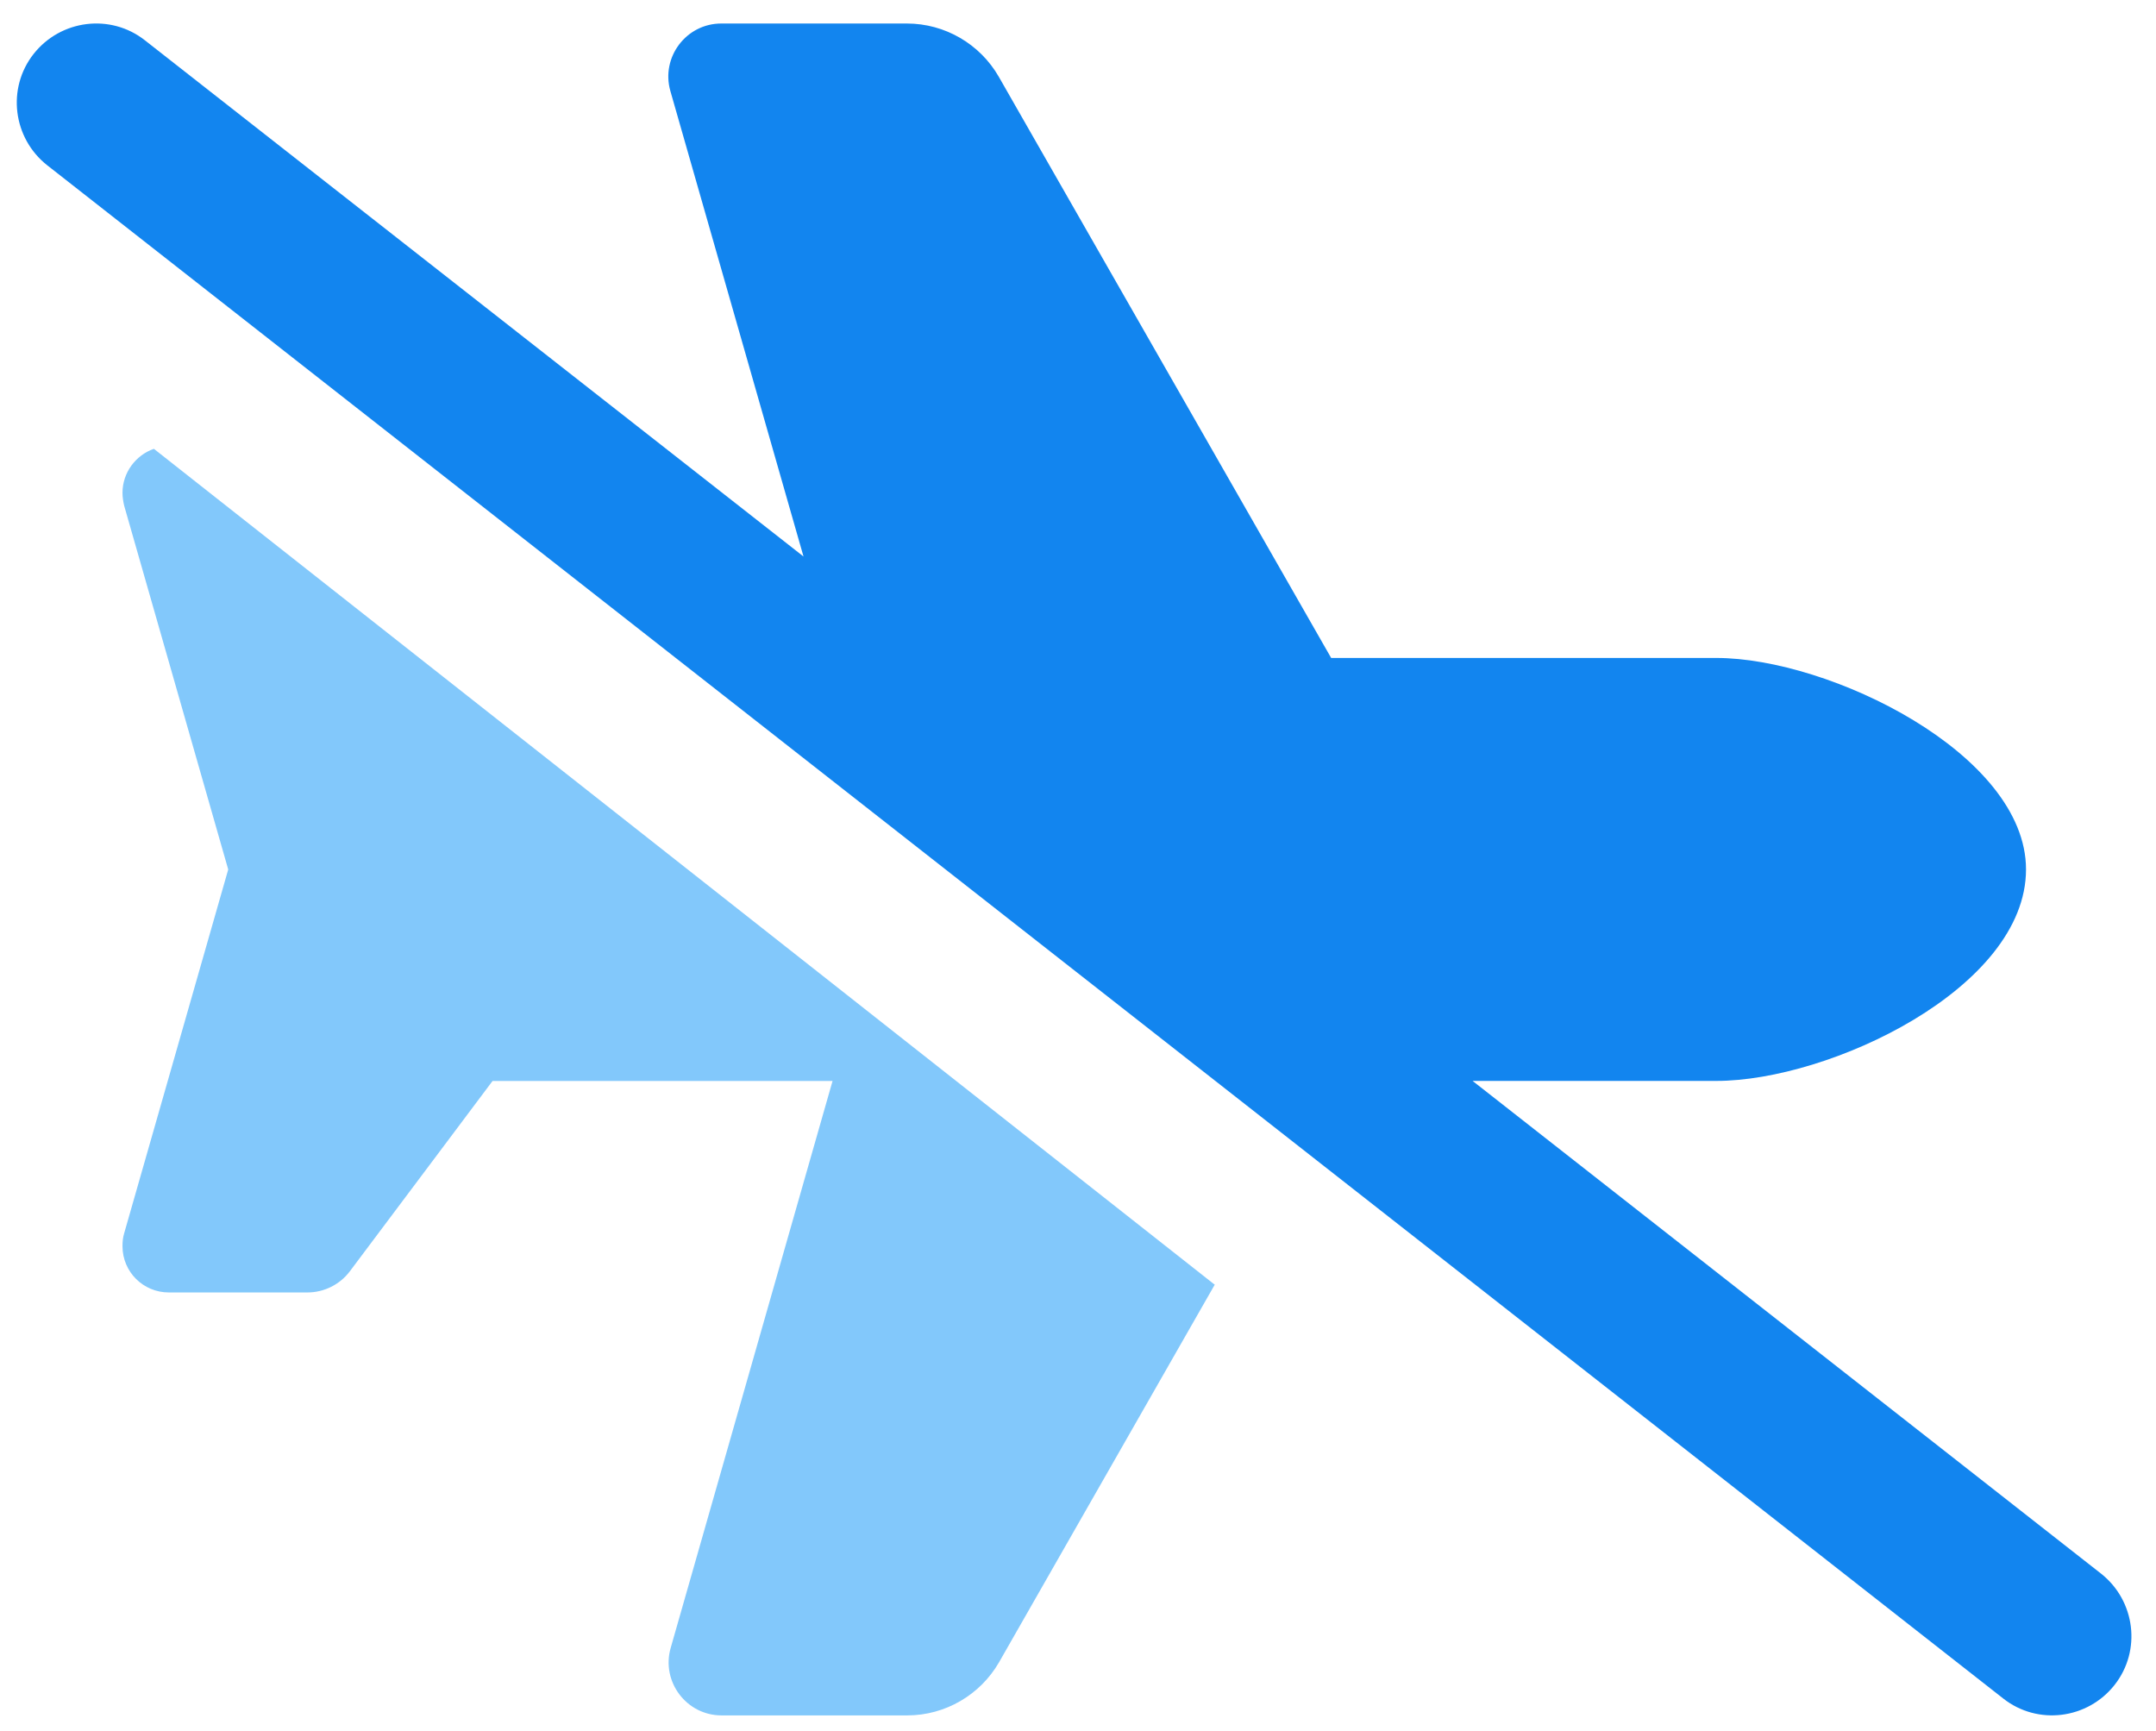
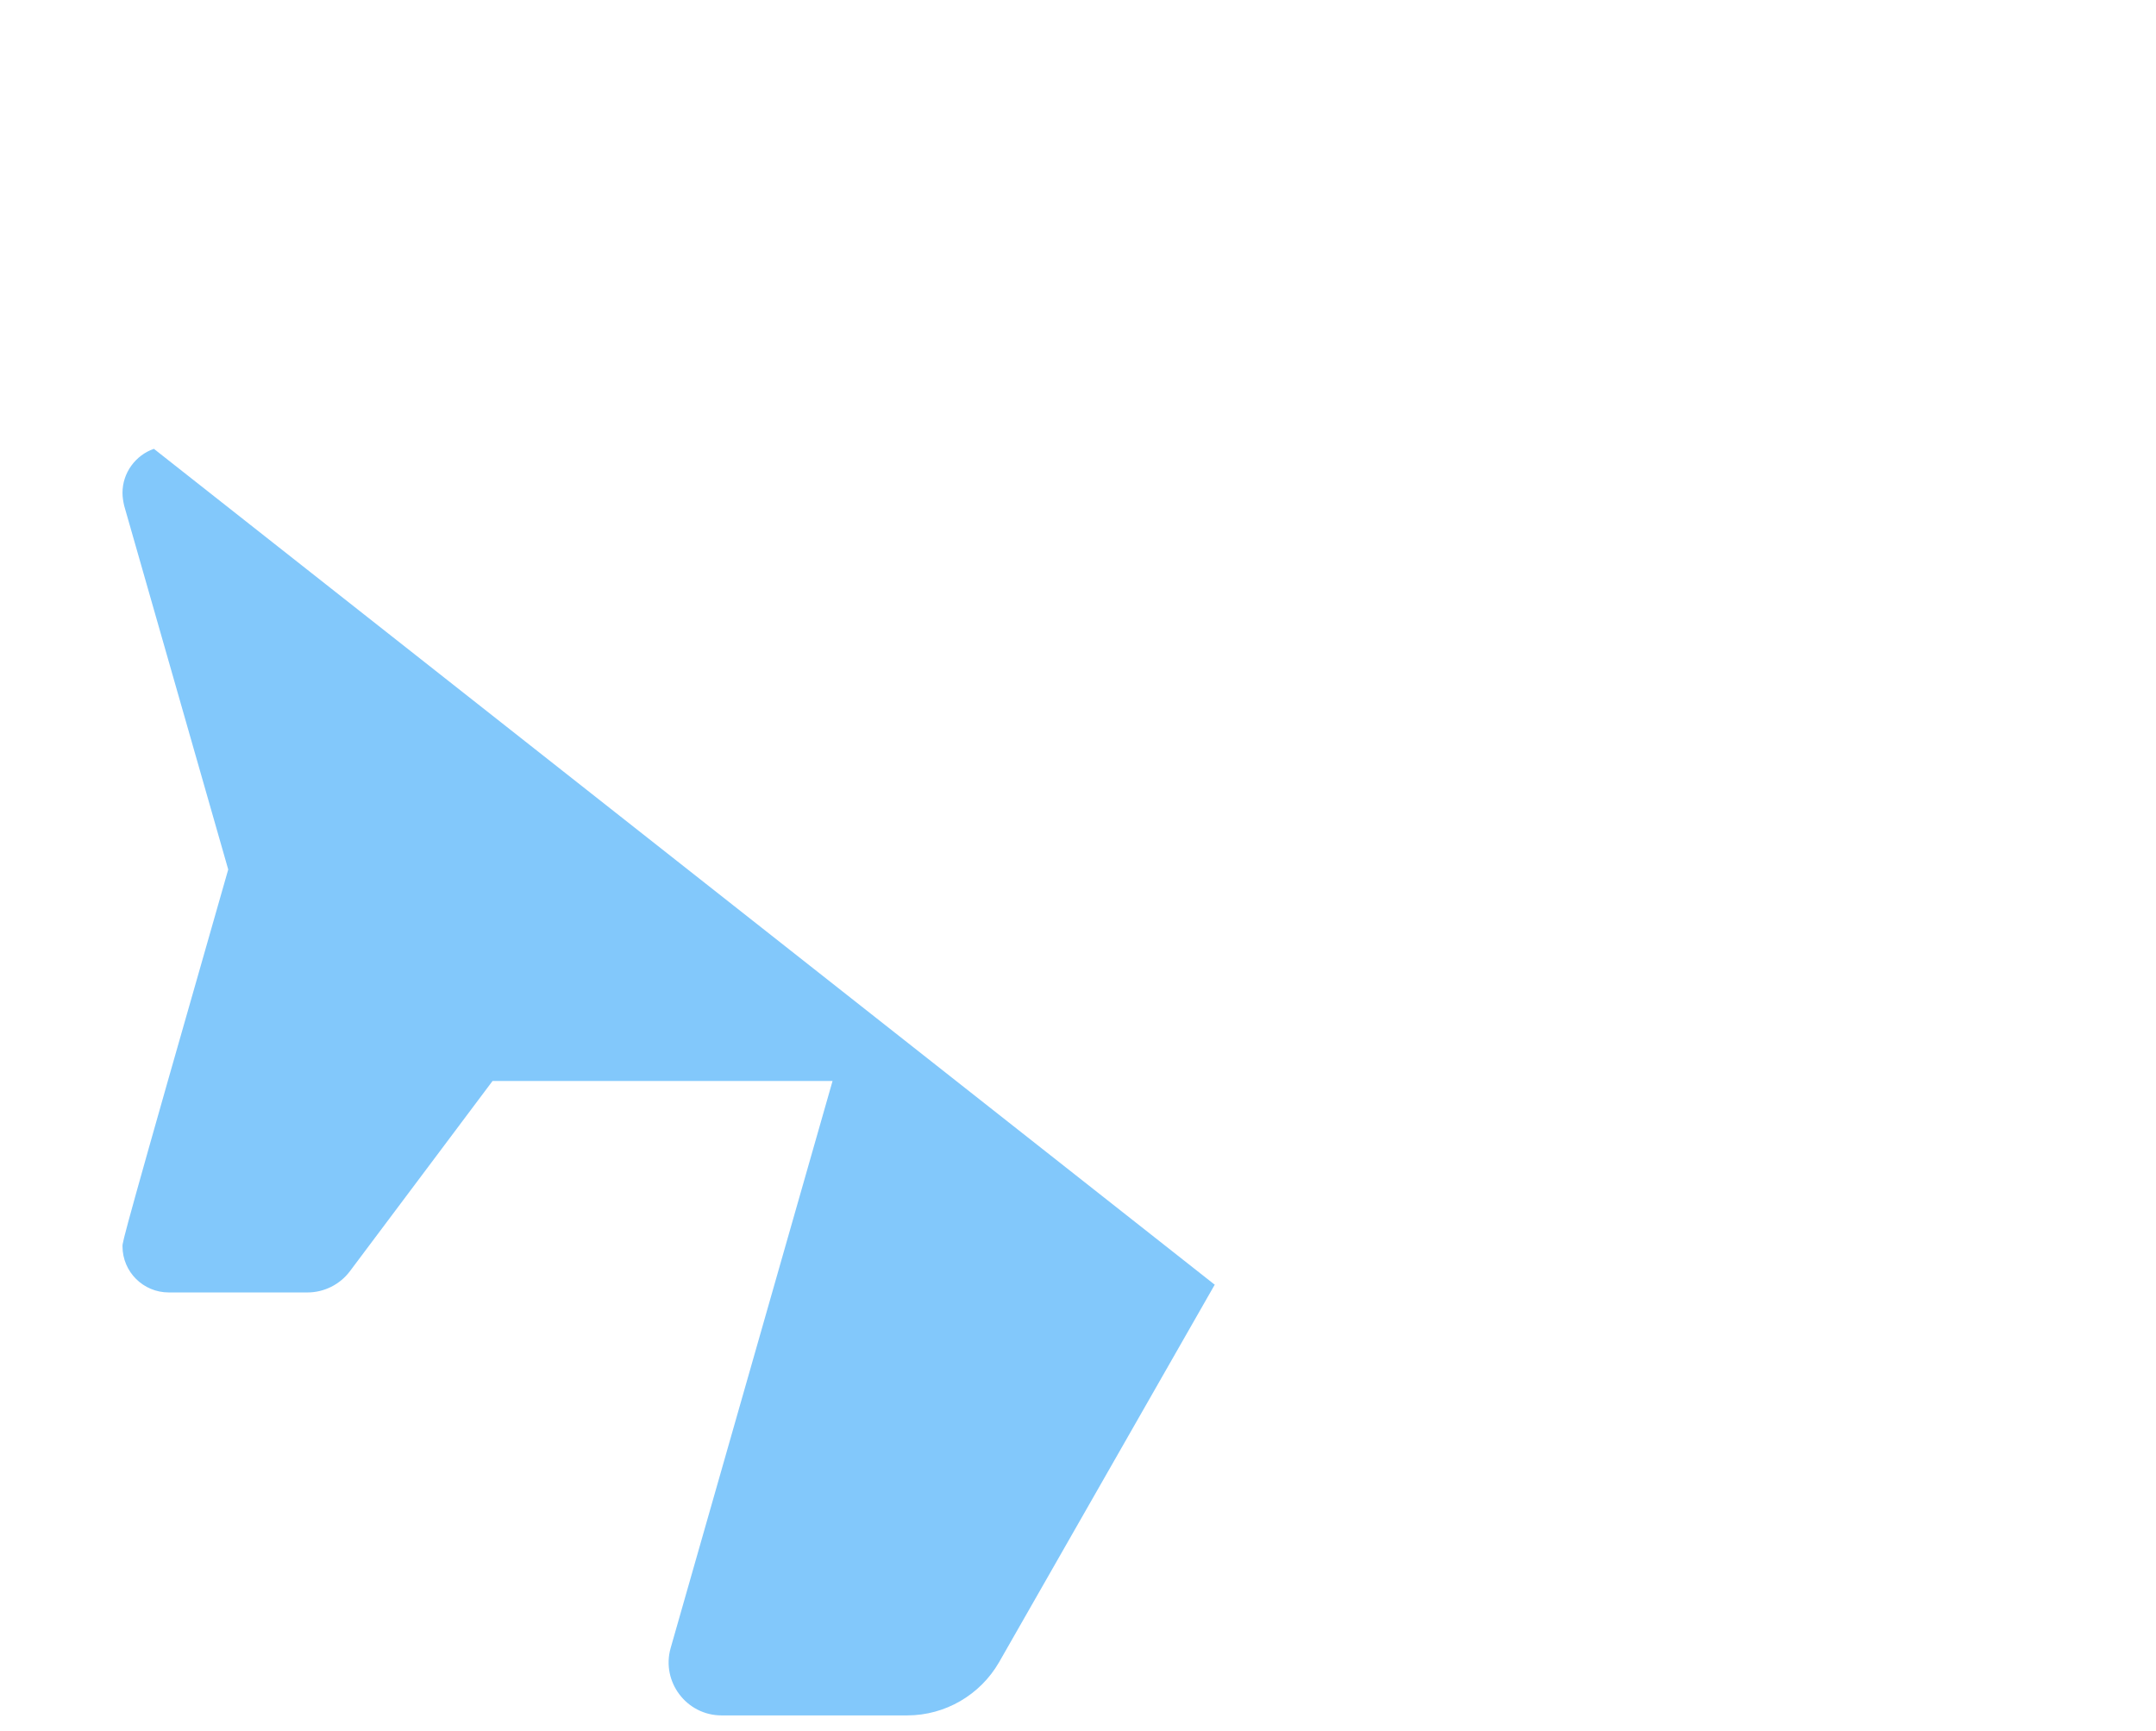
<svg xmlns="http://www.w3.org/2000/svg" width="76" height="61" viewBox="0 0 76 61" fill="none">
-   <path d="M42.812 45.276L5.425 15.82C4.784 16.042 4.318 16.659 4.318 17.369C4.318 17.521 4.342 17.672 4.377 17.824L8.045 30.647L4.377 43.47C4.33 43.622 4.318 43.773 4.318 43.925C4.318 44.833 5.052 45.555 5.949 45.555H10.841C11.423 45.555 11.982 45.276 12.332 44.81L17.363 38.101H29.348L23.641 58.087C23.303 59.275 24.2 60.463 25.434 60.463H31.98C33.319 60.463 34.554 59.741 35.218 58.588L42.823 45.276H42.812Z" fill="#82C8FB" />
-   <path d="M51.909 38.099H60.505C64.488 38.099 71.418 34.838 71.418 30.645C71.418 26.569 64.488 23.191 60.505 23.191H46.924L35.207 2.704C34.544 1.551 33.309 0.829 31.97 0.829H25.424C24.189 0.829 23.293 2.017 23.63 3.205L28.324 19.615L5.111 1.423C3.9 0.468 2.142 0.689 1.186 1.9C0.231 3.112 0.453 4.87 1.664 5.825L70.614 59.867C71.826 60.822 73.584 60.601 74.539 59.39C75.494 58.179 75.273 56.42 74.062 55.465L51.909 38.099Z" fill="#1285EF" />
+   <path d="M42.812 45.276L5.425 15.82C4.784 16.042 4.318 16.659 4.318 17.369C4.318 17.521 4.342 17.672 4.377 17.824L8.045 30.647C4.33 43.622 4.318 43.773 4.318 43.925C4.318 44.833 5.052 45.555 5.949 45.555H10.841C11.423 45.555 11.982 45.276 12.332 44.81L17.363 38.101H29.348L23.641 58.087C23.303 59.275 24.2 60.463 25.434 60.463H31.98C33.319 60.463 34.554 59.741 35.218 58.588L42.823 45.276H42.812Z" fill="#82C8FB" />
</svg>